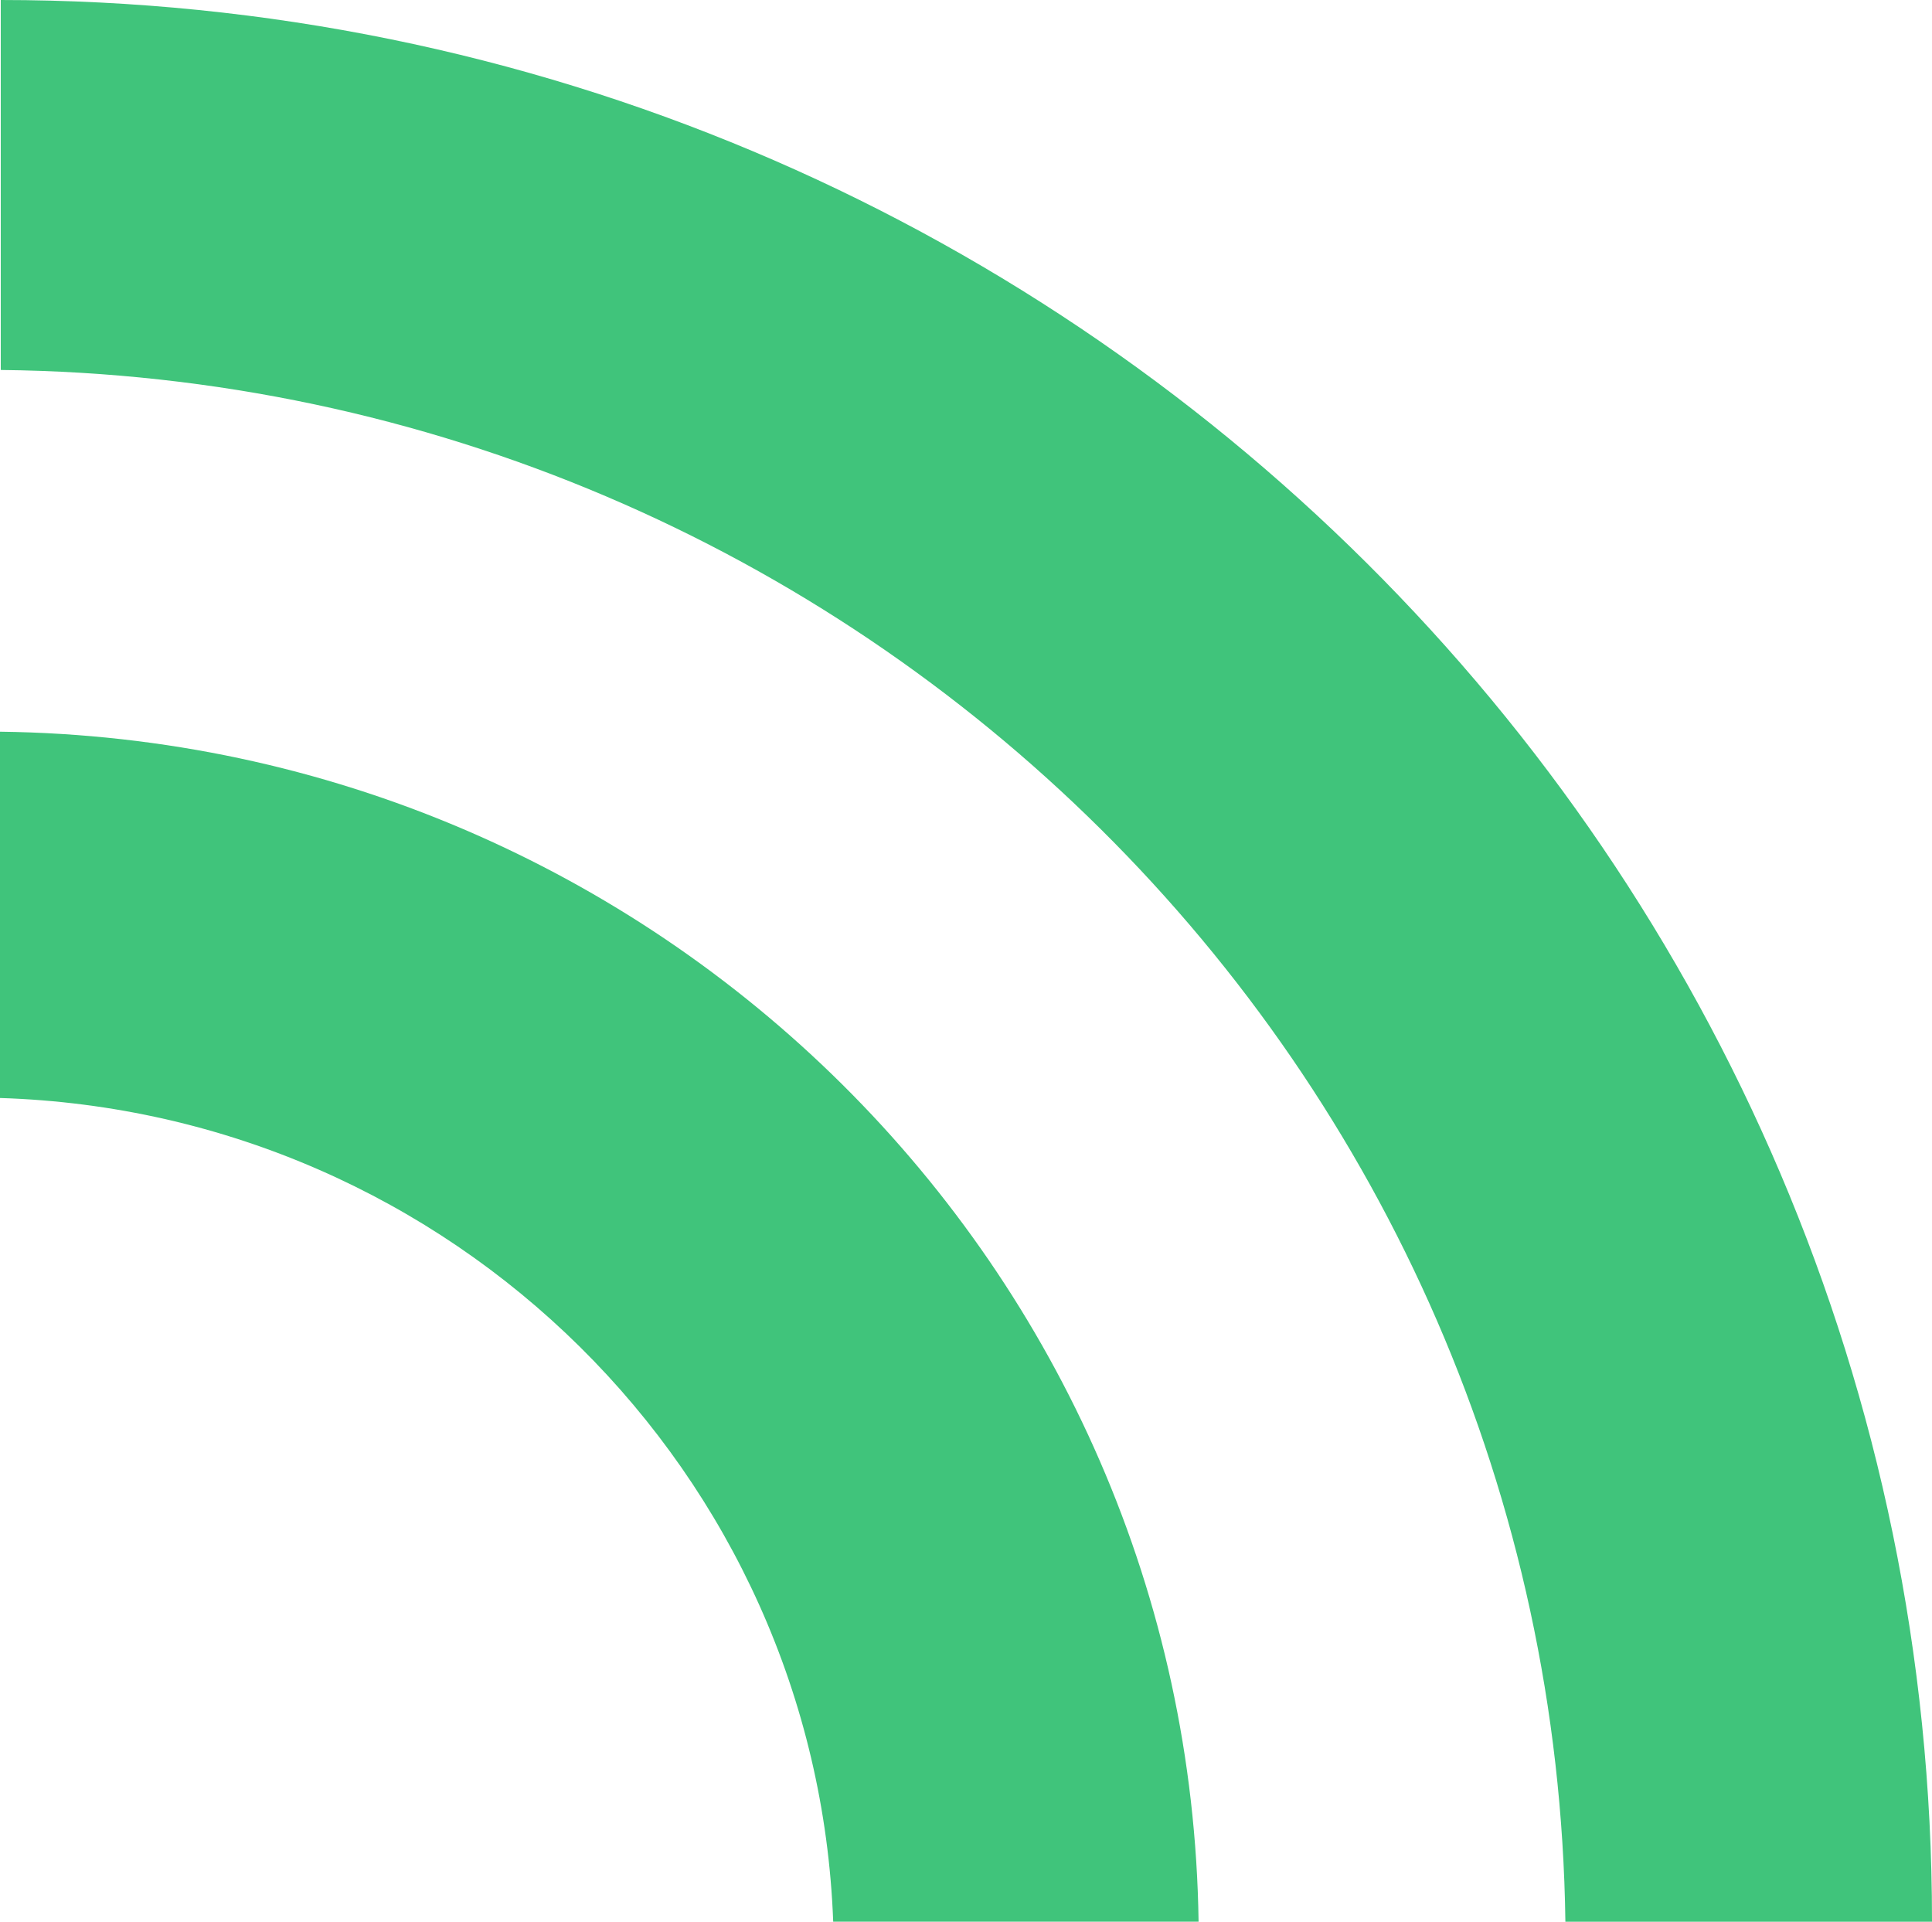
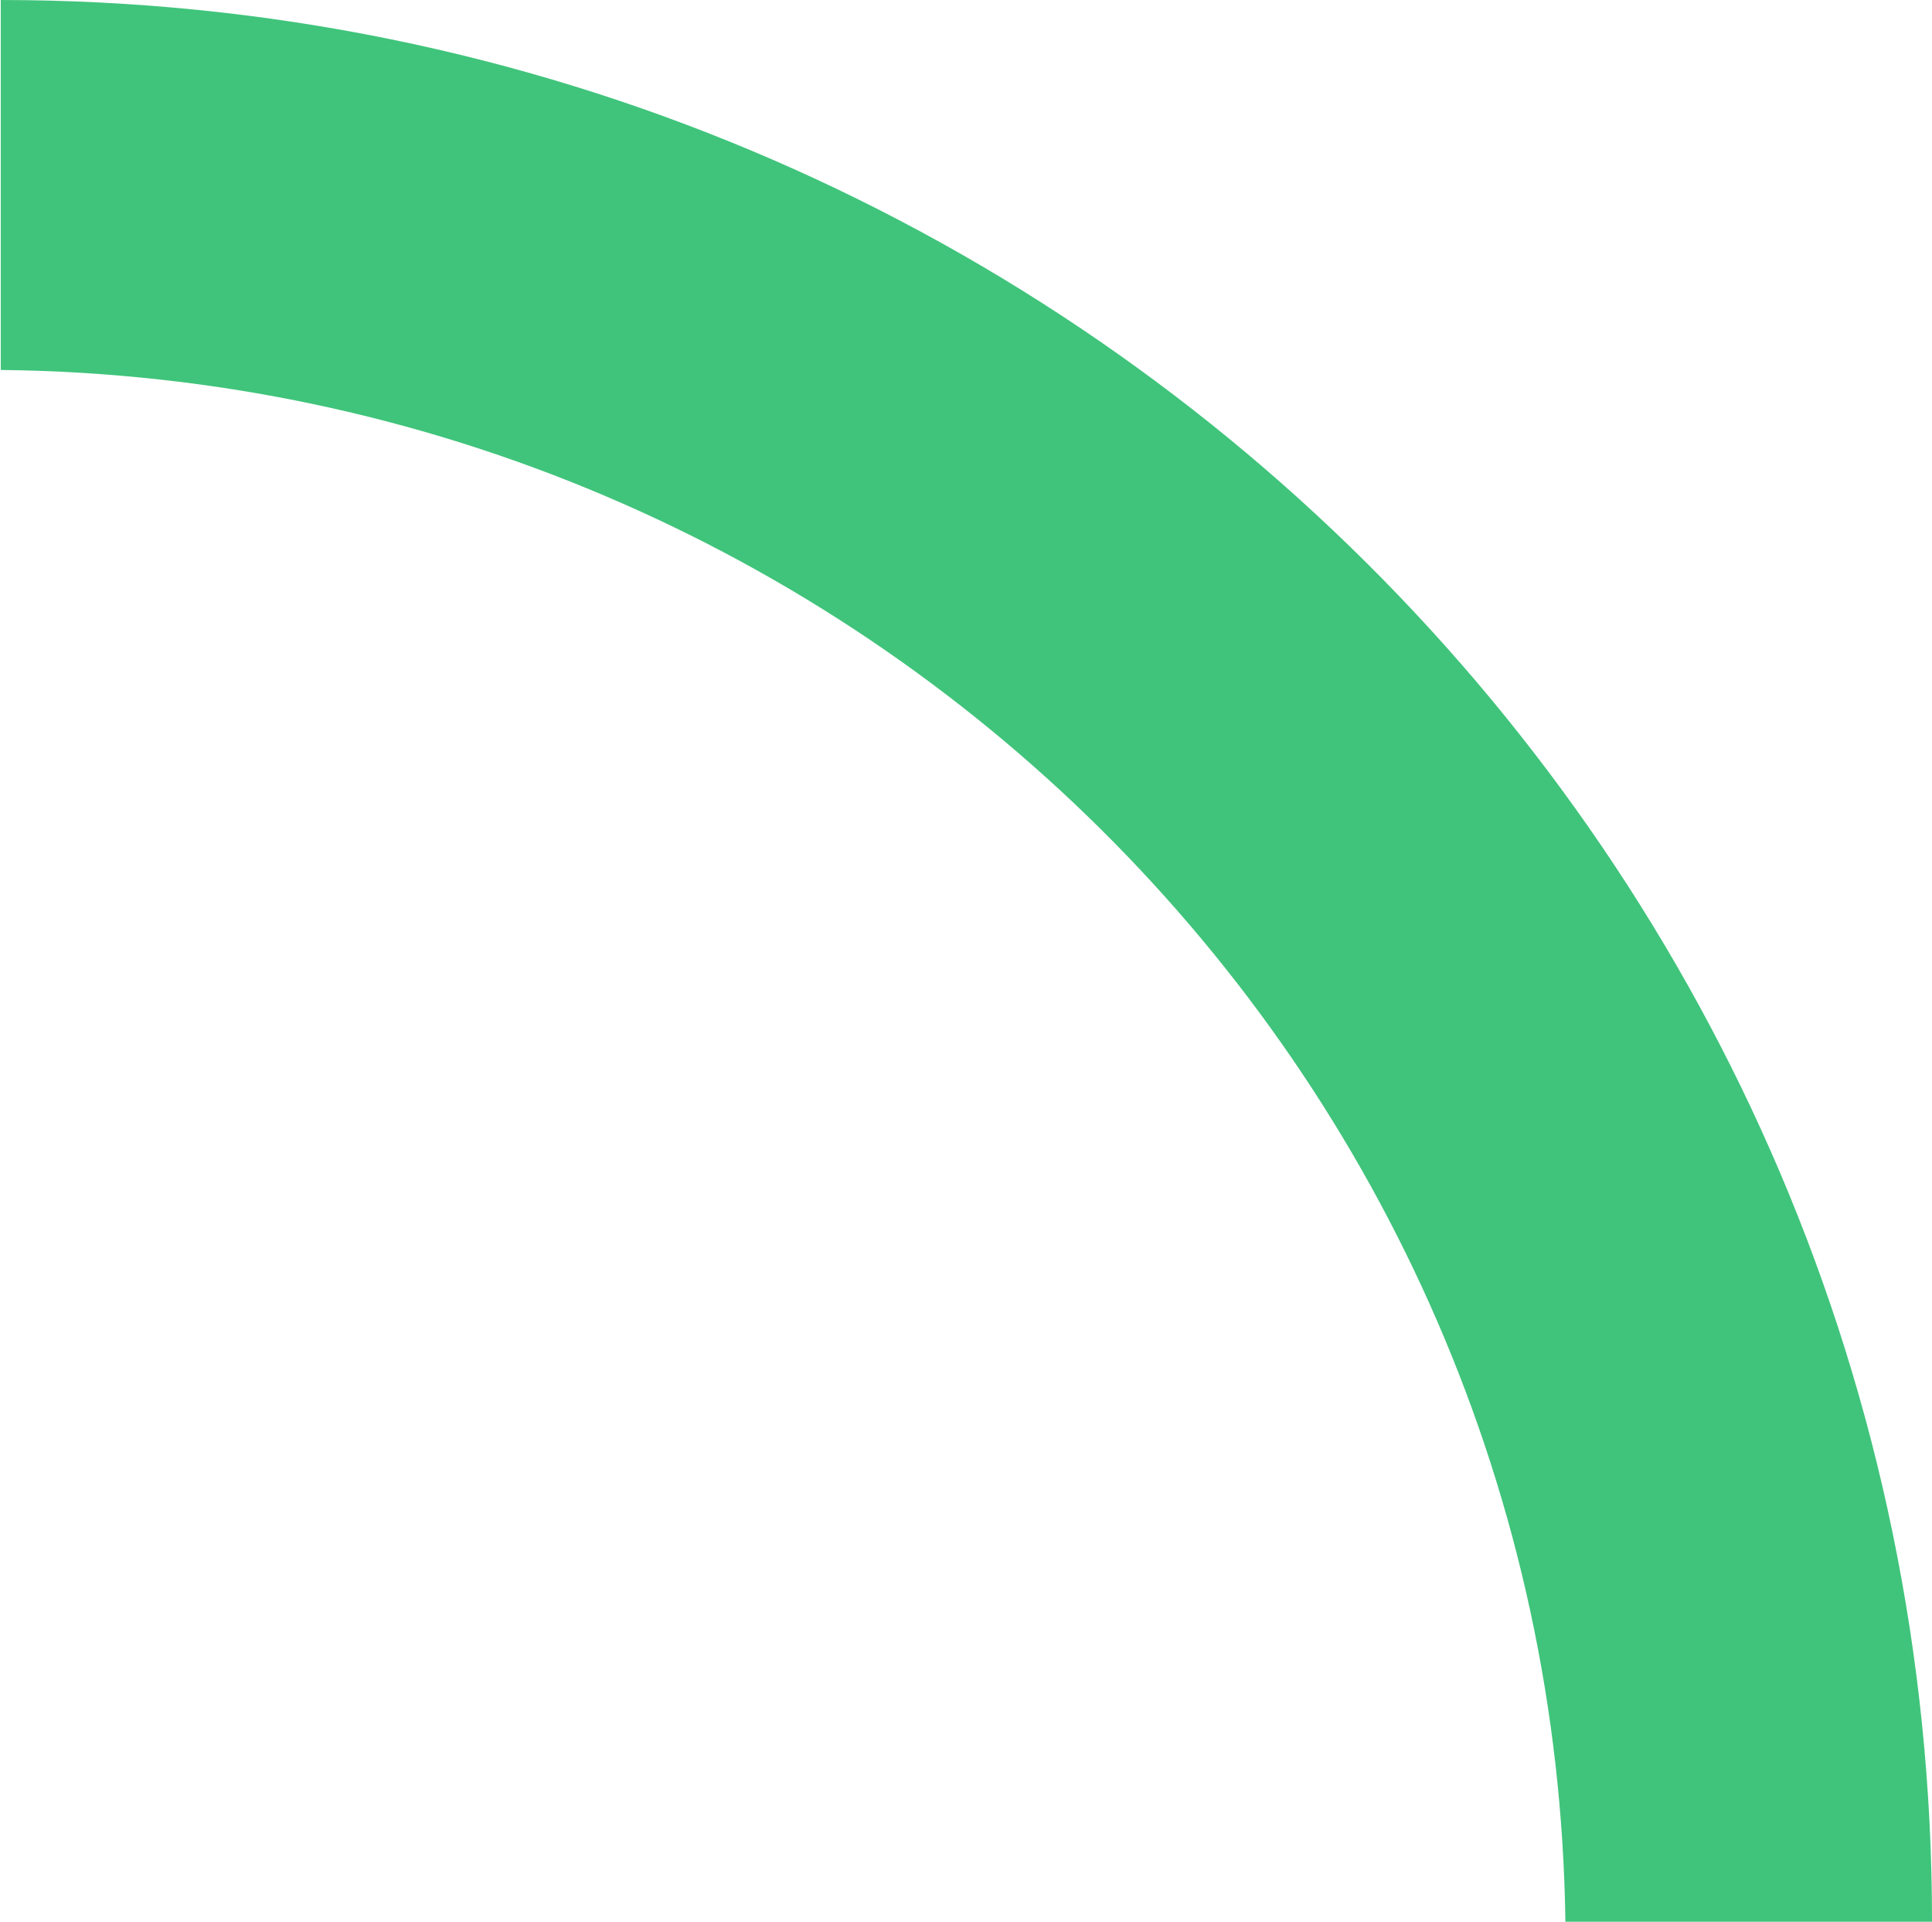
<svg xmlns="http://www.w3.org/2000/svg" id="Layer_1" viewBox="0 0 785 780.81">
  <defs>
    <style>.cls-1{fill:#40c47b;}</style>
  </defs>
  <path class="cls-1" d="m.31,150.32c348.92,3.71,631.17,283.8,635.73,630.49h148.96v-.47C785,349.44,433.7.12.31,0v150.32Z" />
-   <path class="cls-1" d="m0,446.12c183.72,5.77,331.74,152.28,338.54,334.68h148.46c-3.72-265.6-219.77-480.17-487.01-483.51v148.83Z" />
</svg>